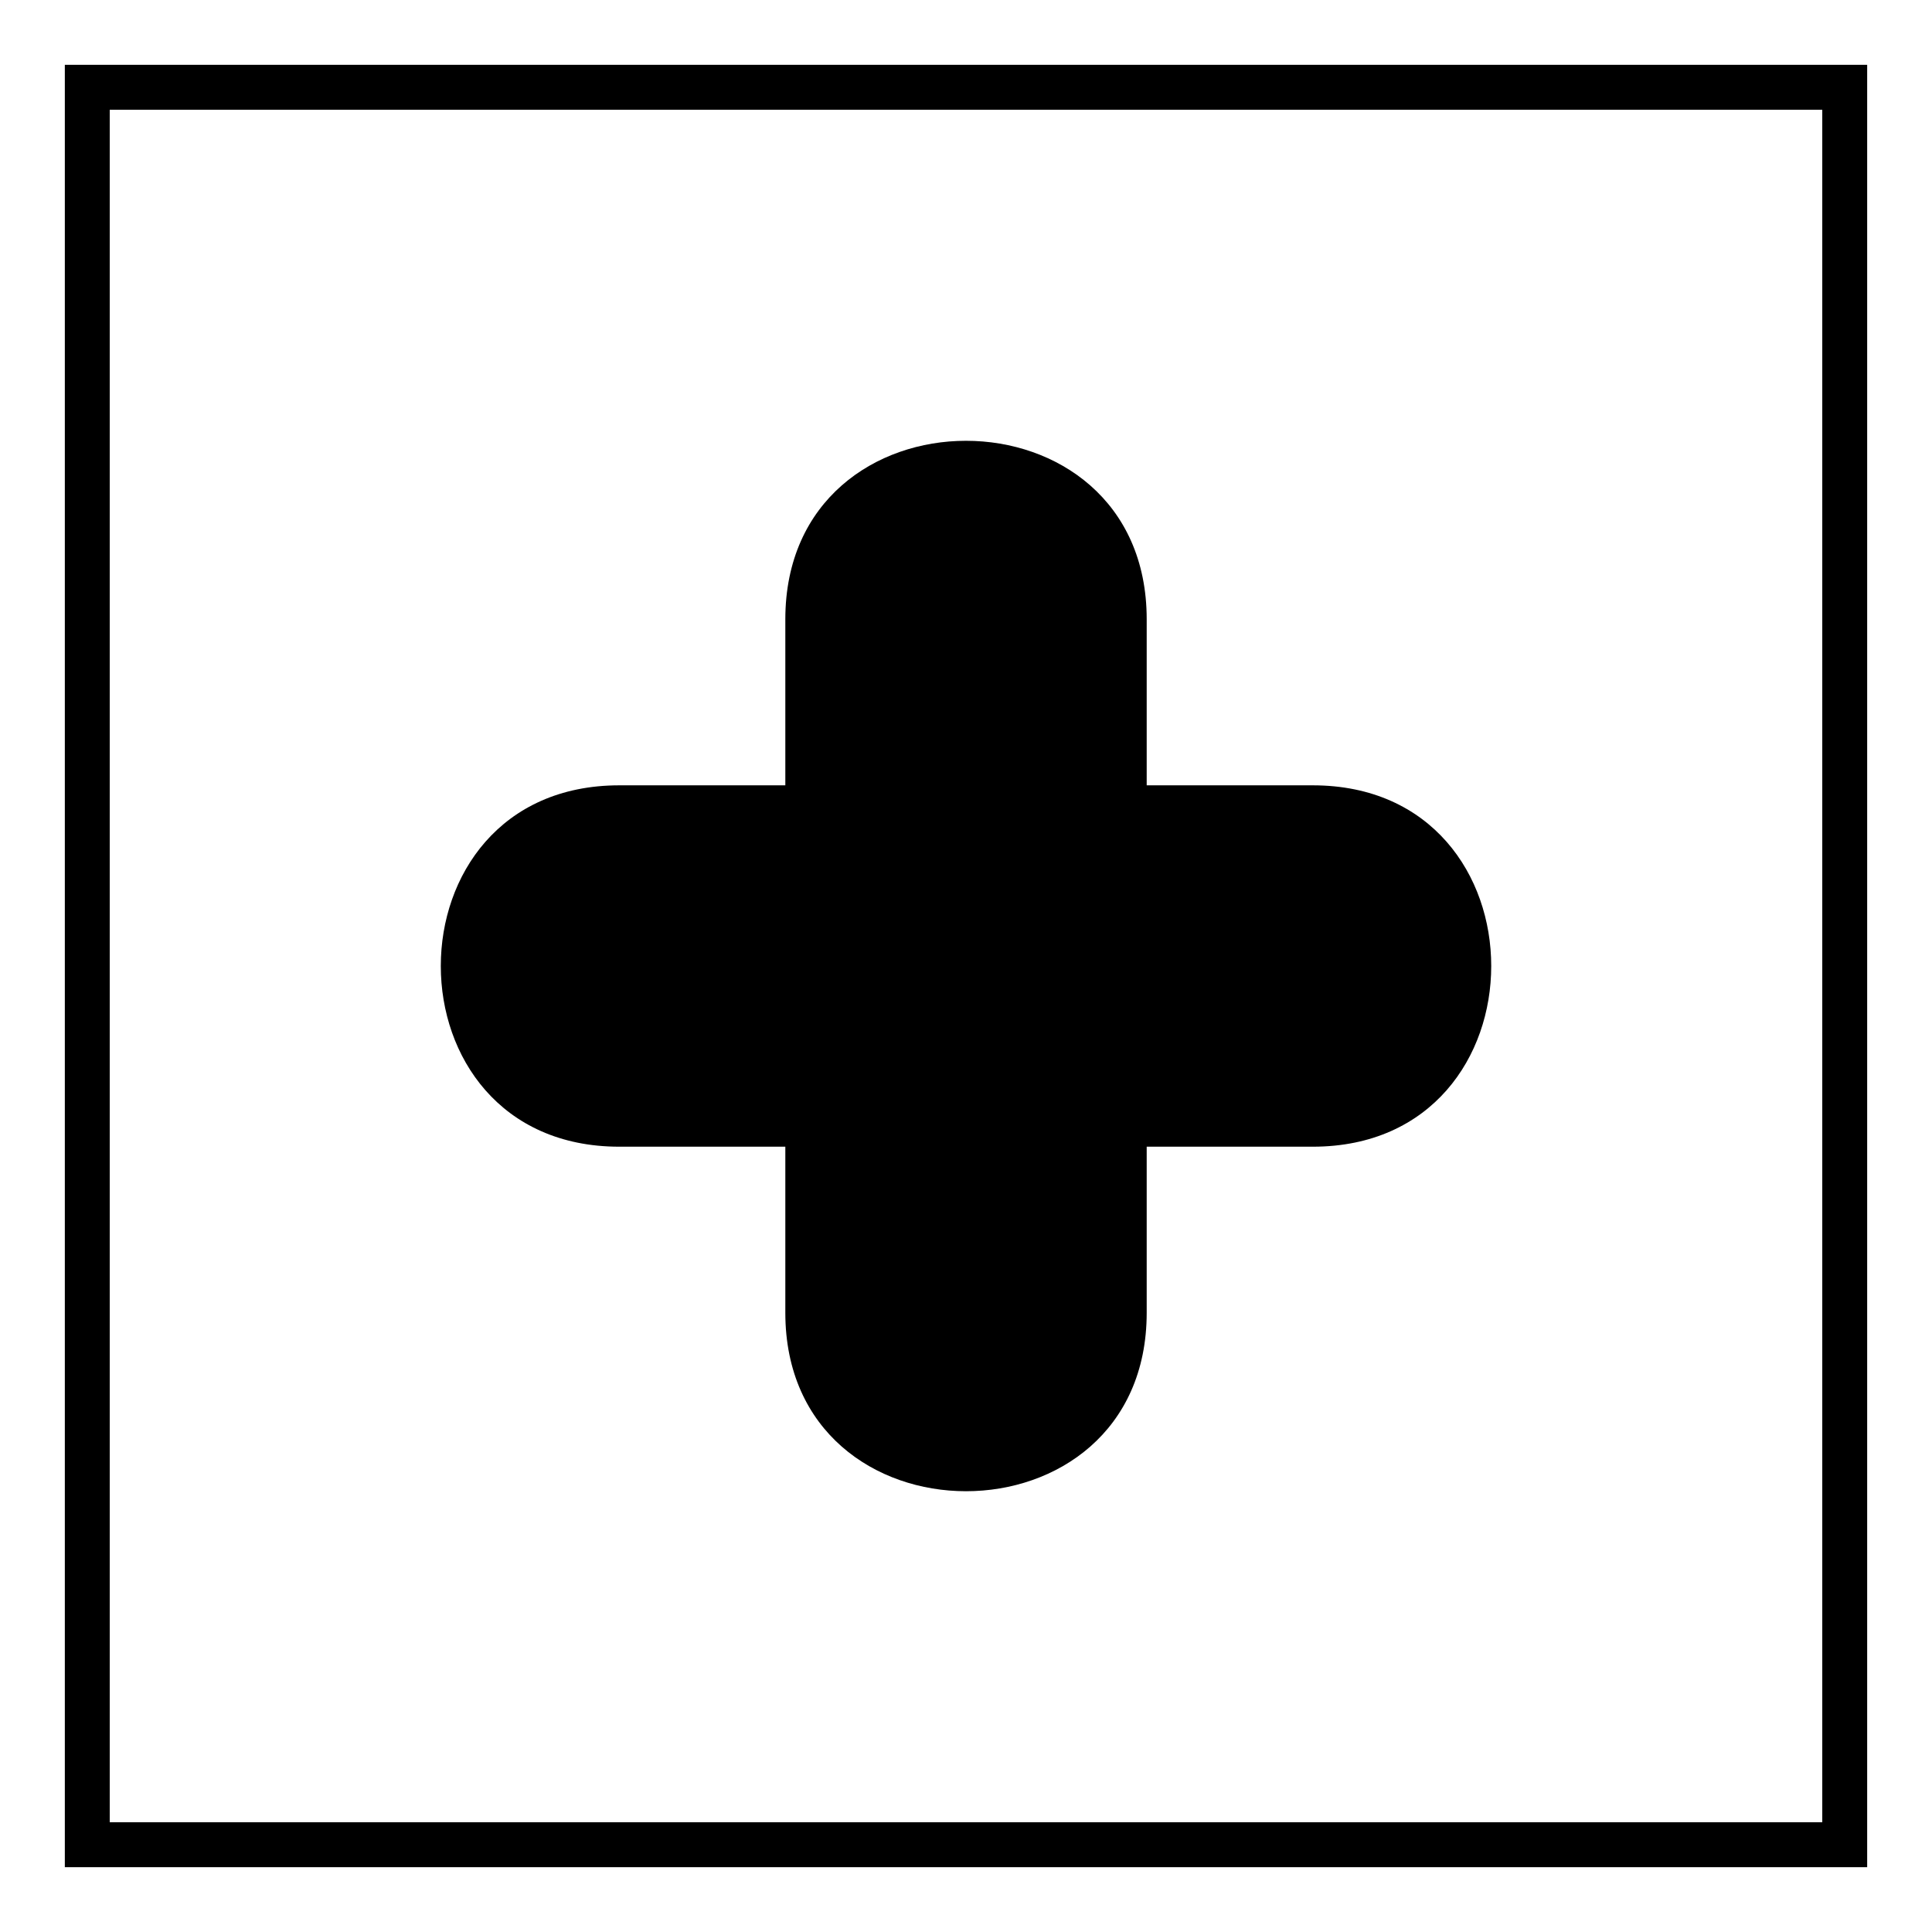
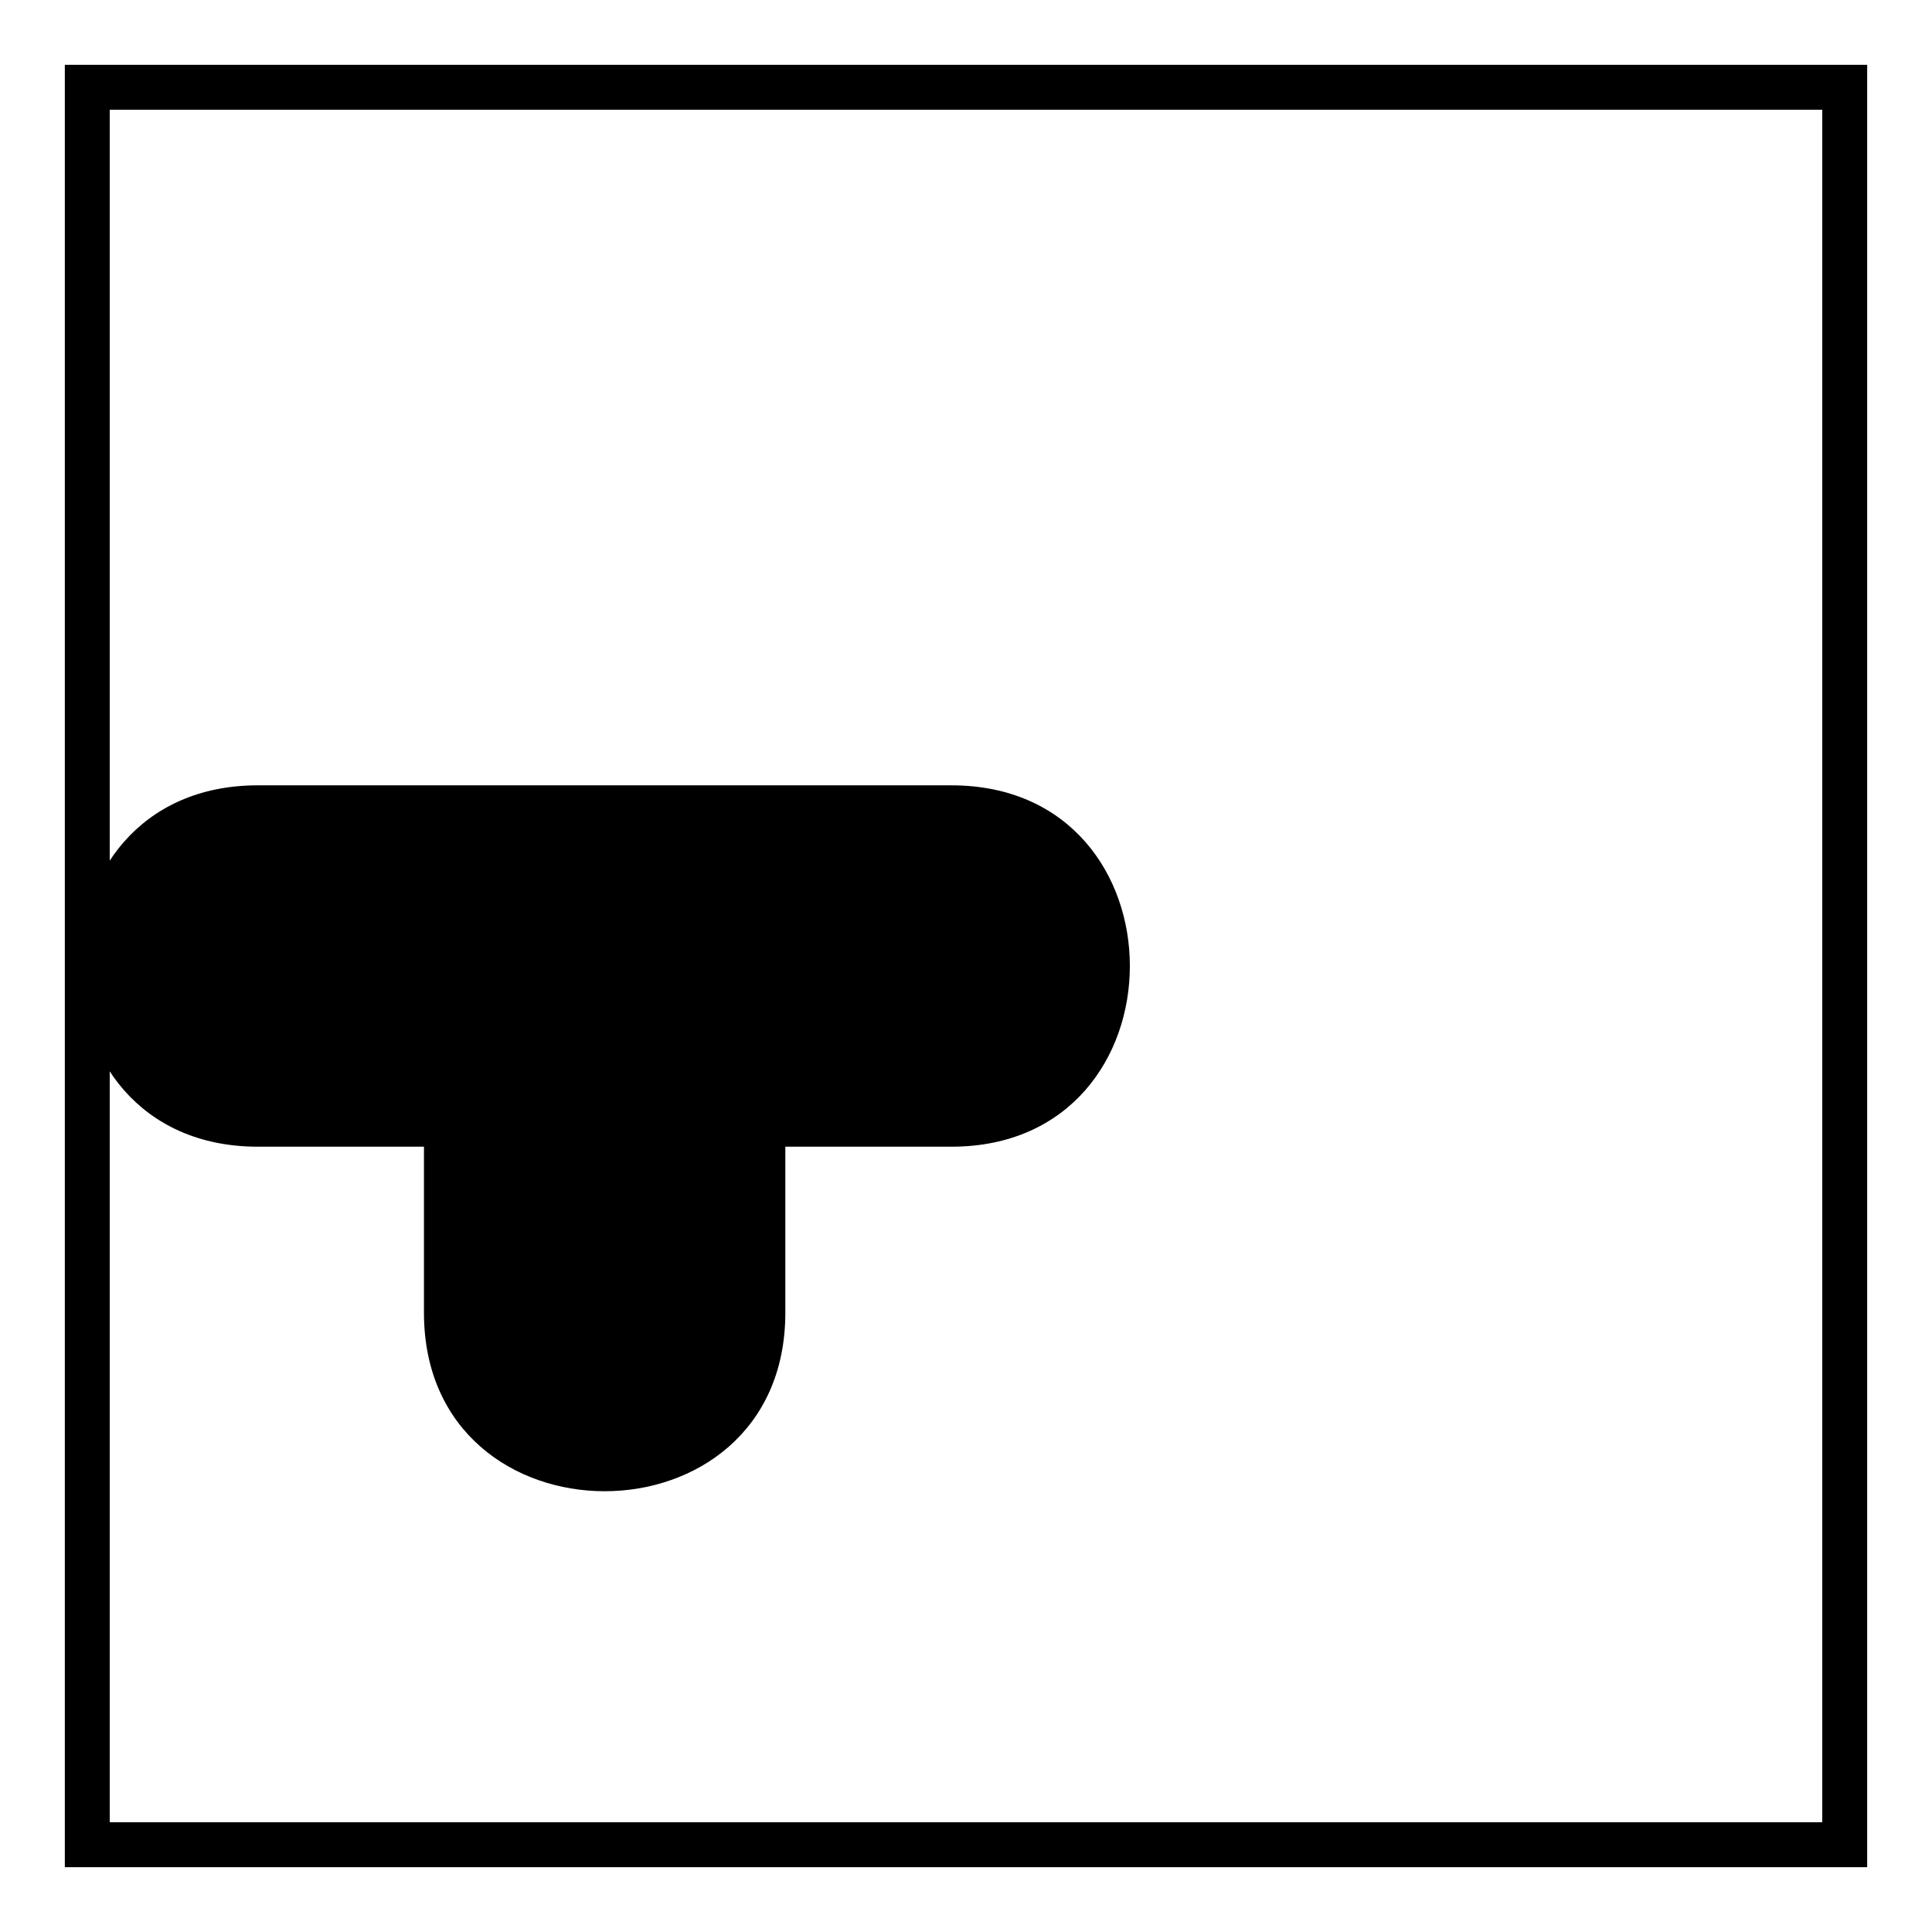
<svg xmlns="http://www.w3.org/2000/svg" fill="#000000" width="800px" height="800px" version="1.1" viewBox="144 144 512 512">
-   <path d="m638.82 161.18v477.64h-477.64v-477.64zm-286.7 190.94v-44.016c0-63.051 95.766-63.051 95.766 0v44.016h44.016c63.051 0 63.051 95.766 0 95.766h-44.016v44.016c0 63.051-95.766 63.051-95.766 0v-44.016h-44.016c-63.051 0-63.051-95.766 0-95.766zm274.8-179.04h-453.84v453.84h453.84z" />
+   <path d="m638.82 161.18v477.64h-477.64v-477.64zm-286.7 190.94v-44.016v44.016h44.016c63.051 0 63.051 95.766 0 95.766h-44.016v44.016c0 63.051-95.766 63.051-95.766 0v-44.016h-44.016c-63.051 0-63.051-95.766 0-95.766zm274.8-179.04h-453.84v453.84h453.84z" />
</svg>